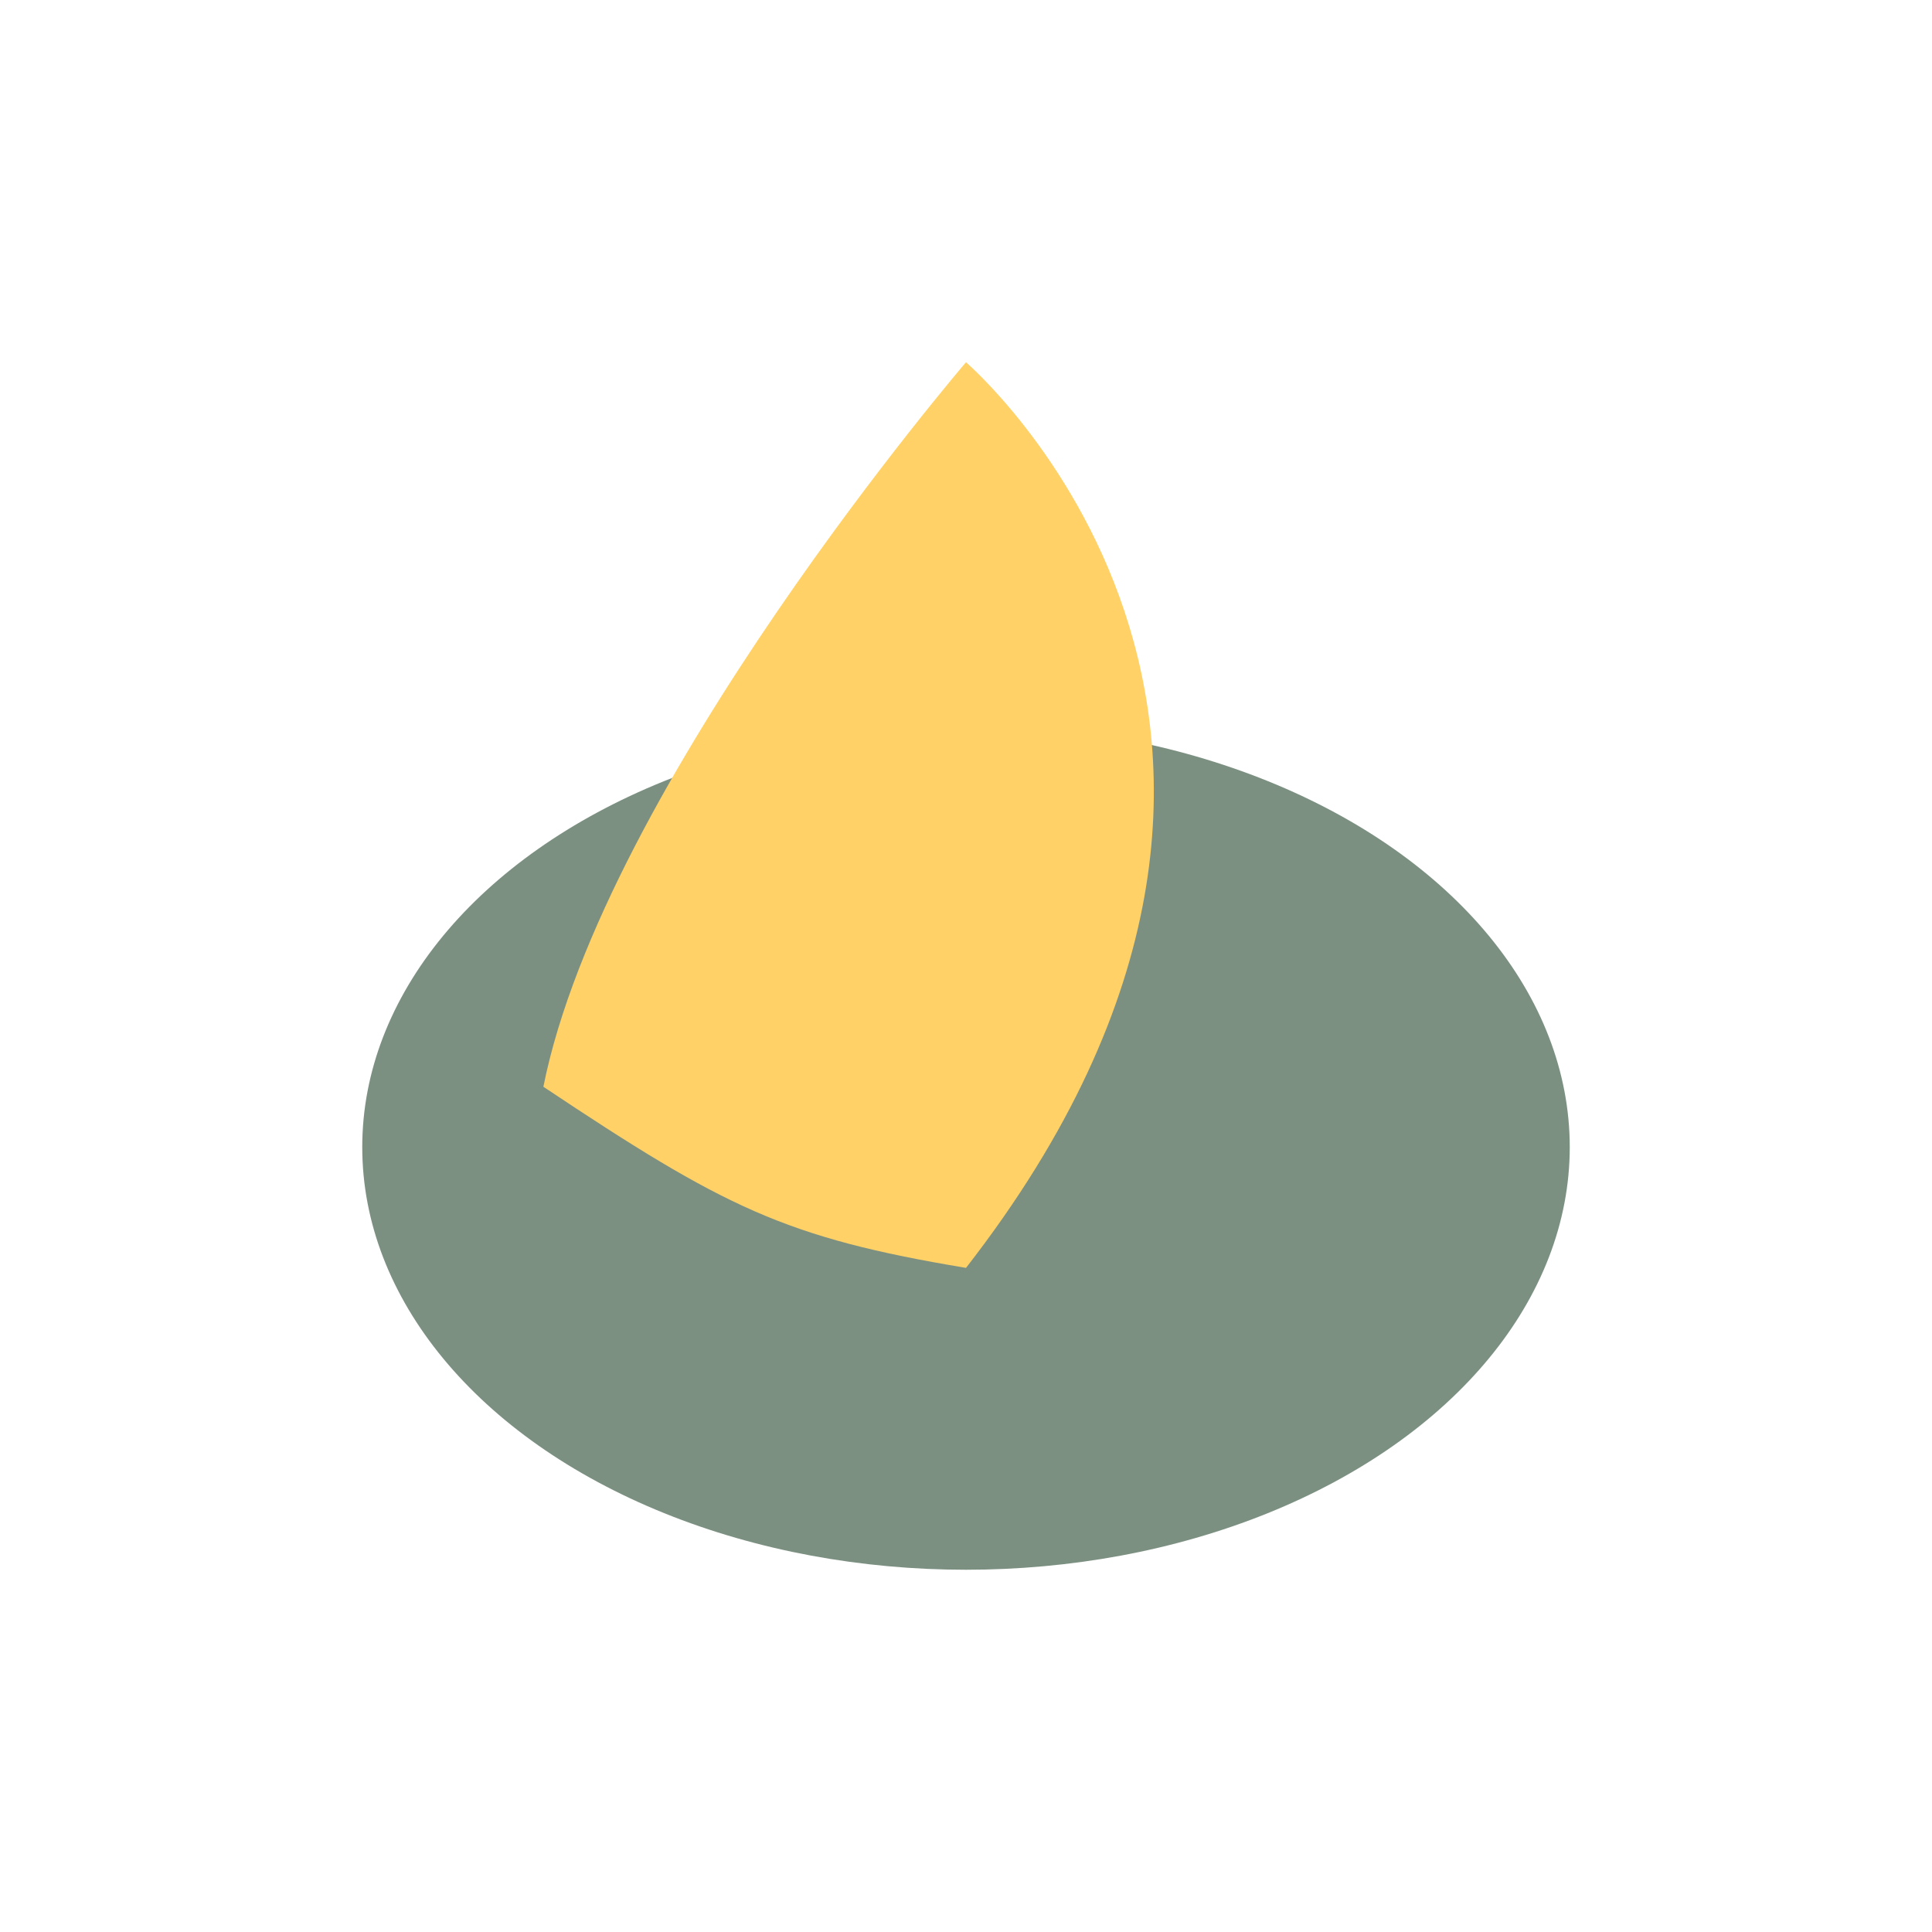
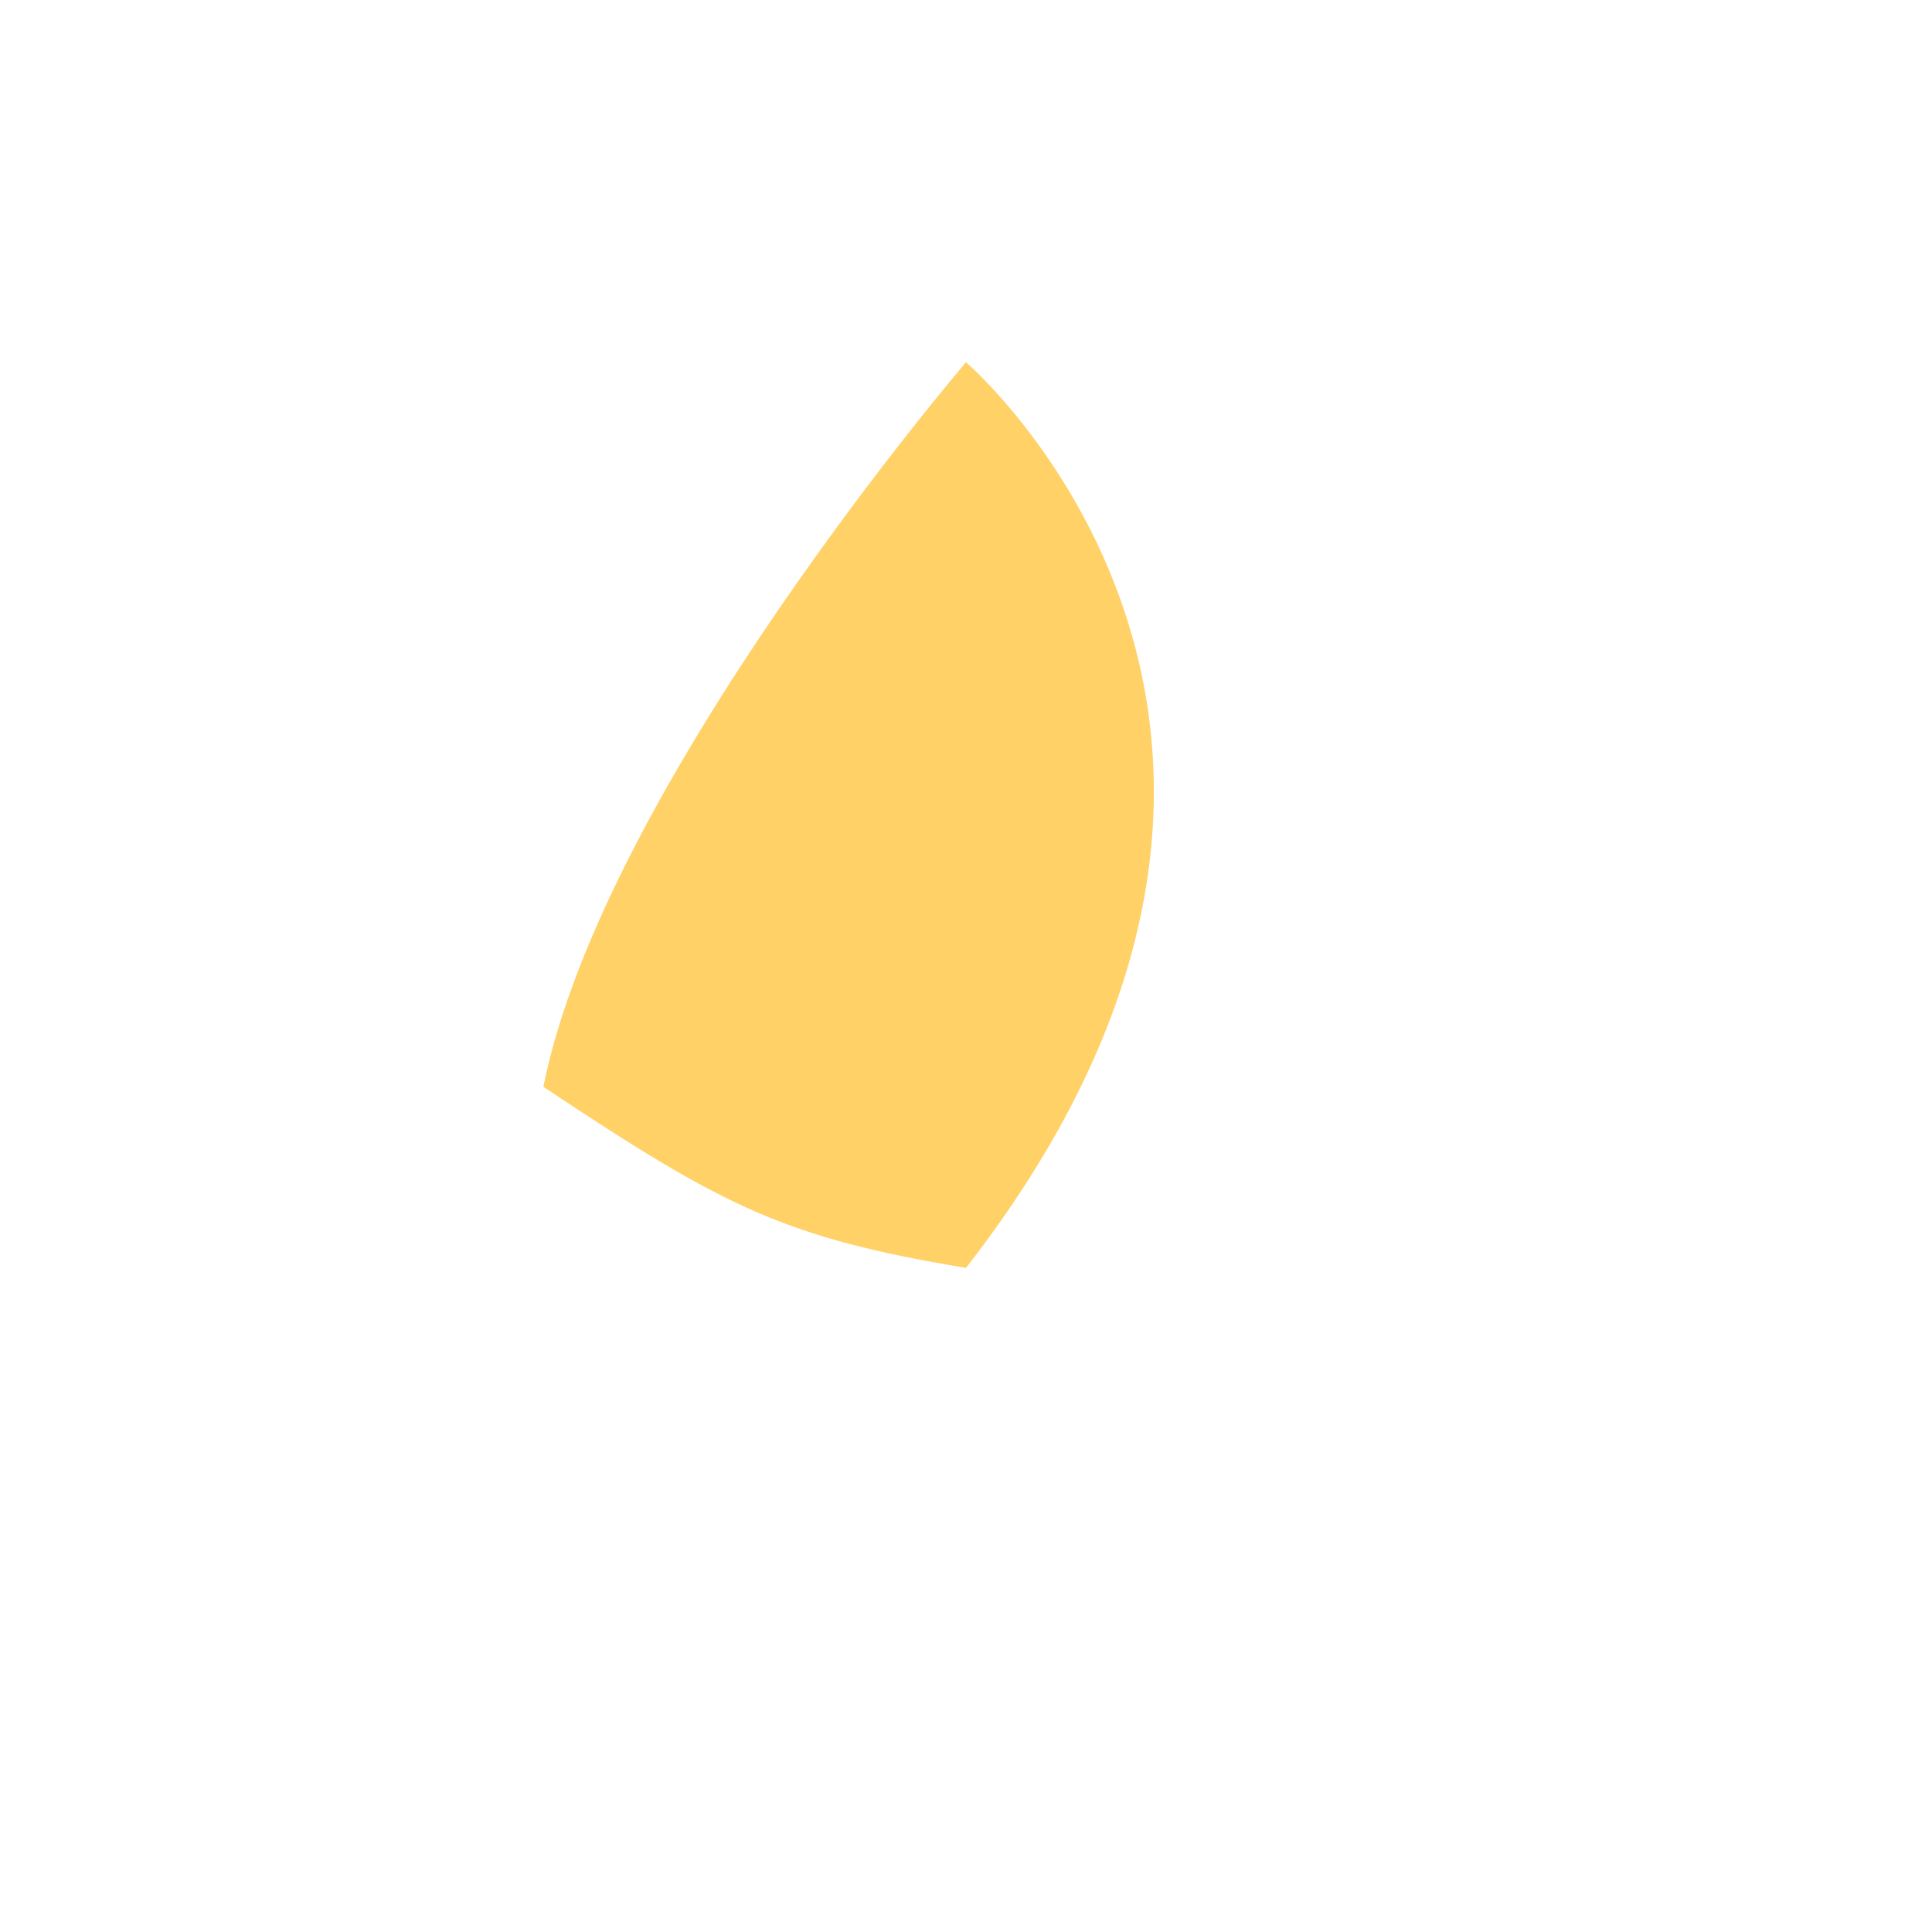
<svg xmlns="http://www.w3.org/2000/svg" width="32" height="32" viewBox="0 0 32 32">
-   <ellipse cx="16" cy="19" rx="10" ry="7" fill="#7C9082" />
  <path d="M16 21c7-9 0-15 0-15s-6 7-7 12c3 2 4 2.5 7 3z" fill="#FFD166" />
</svg>